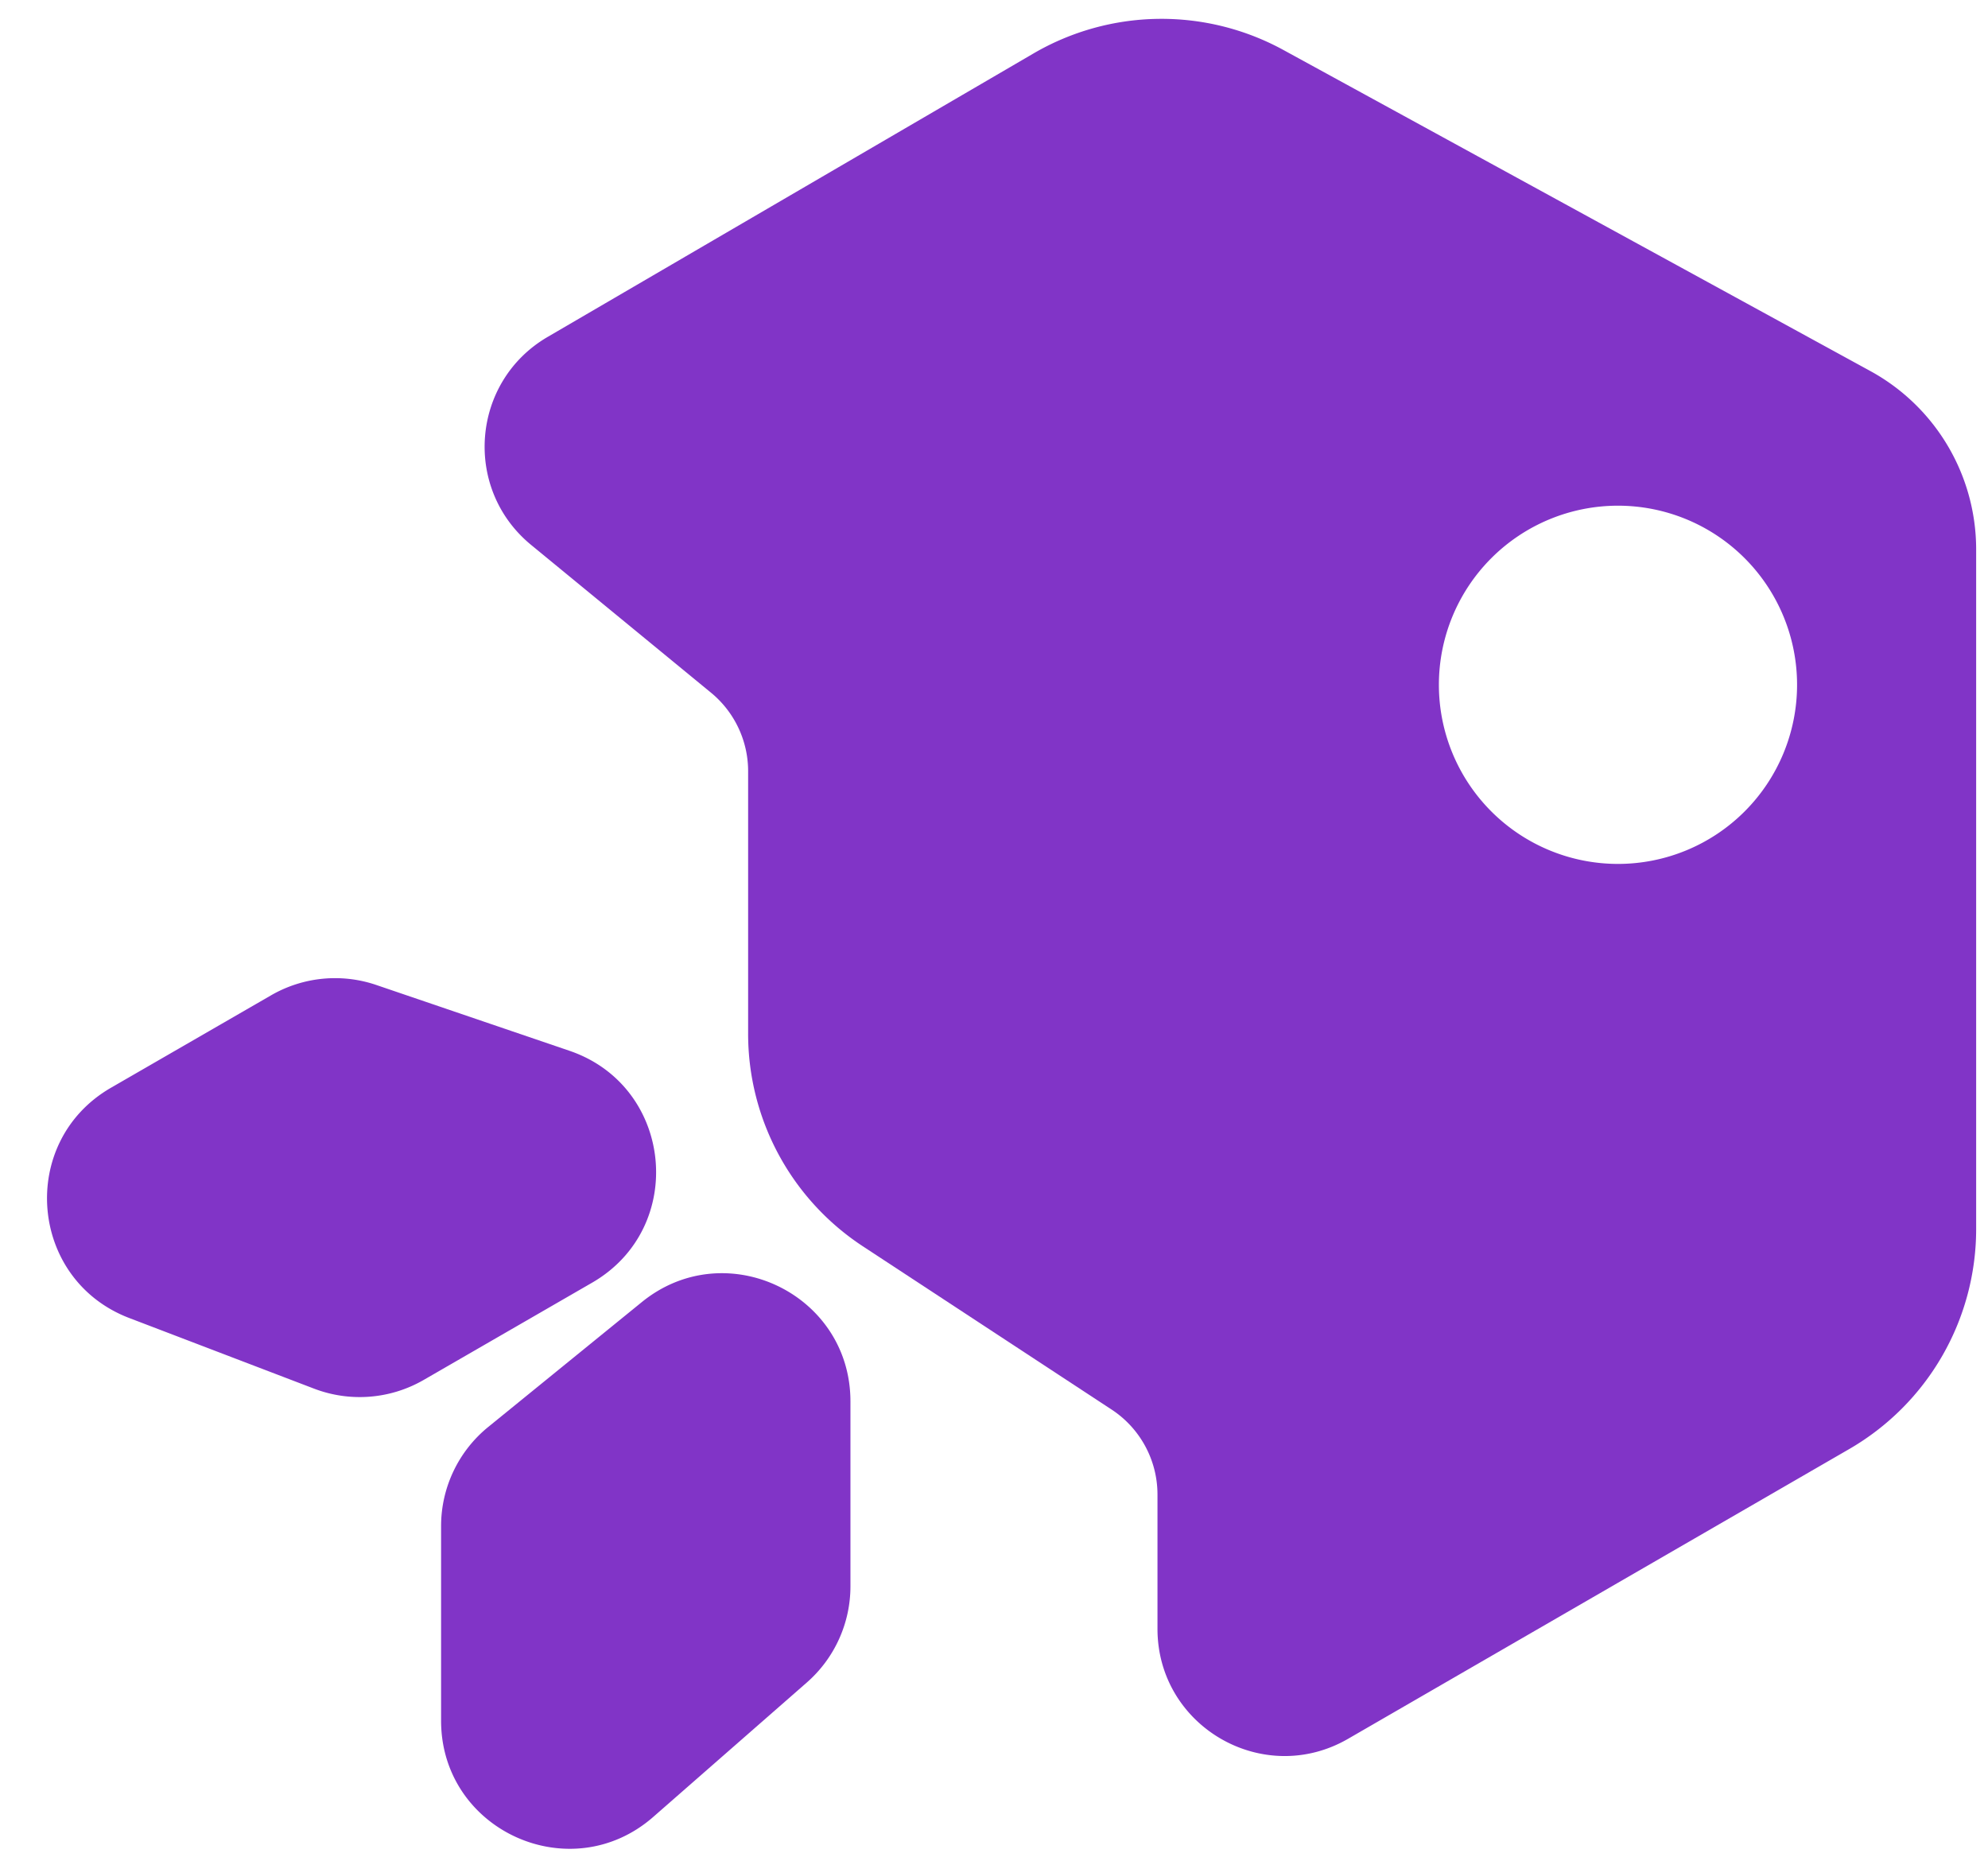
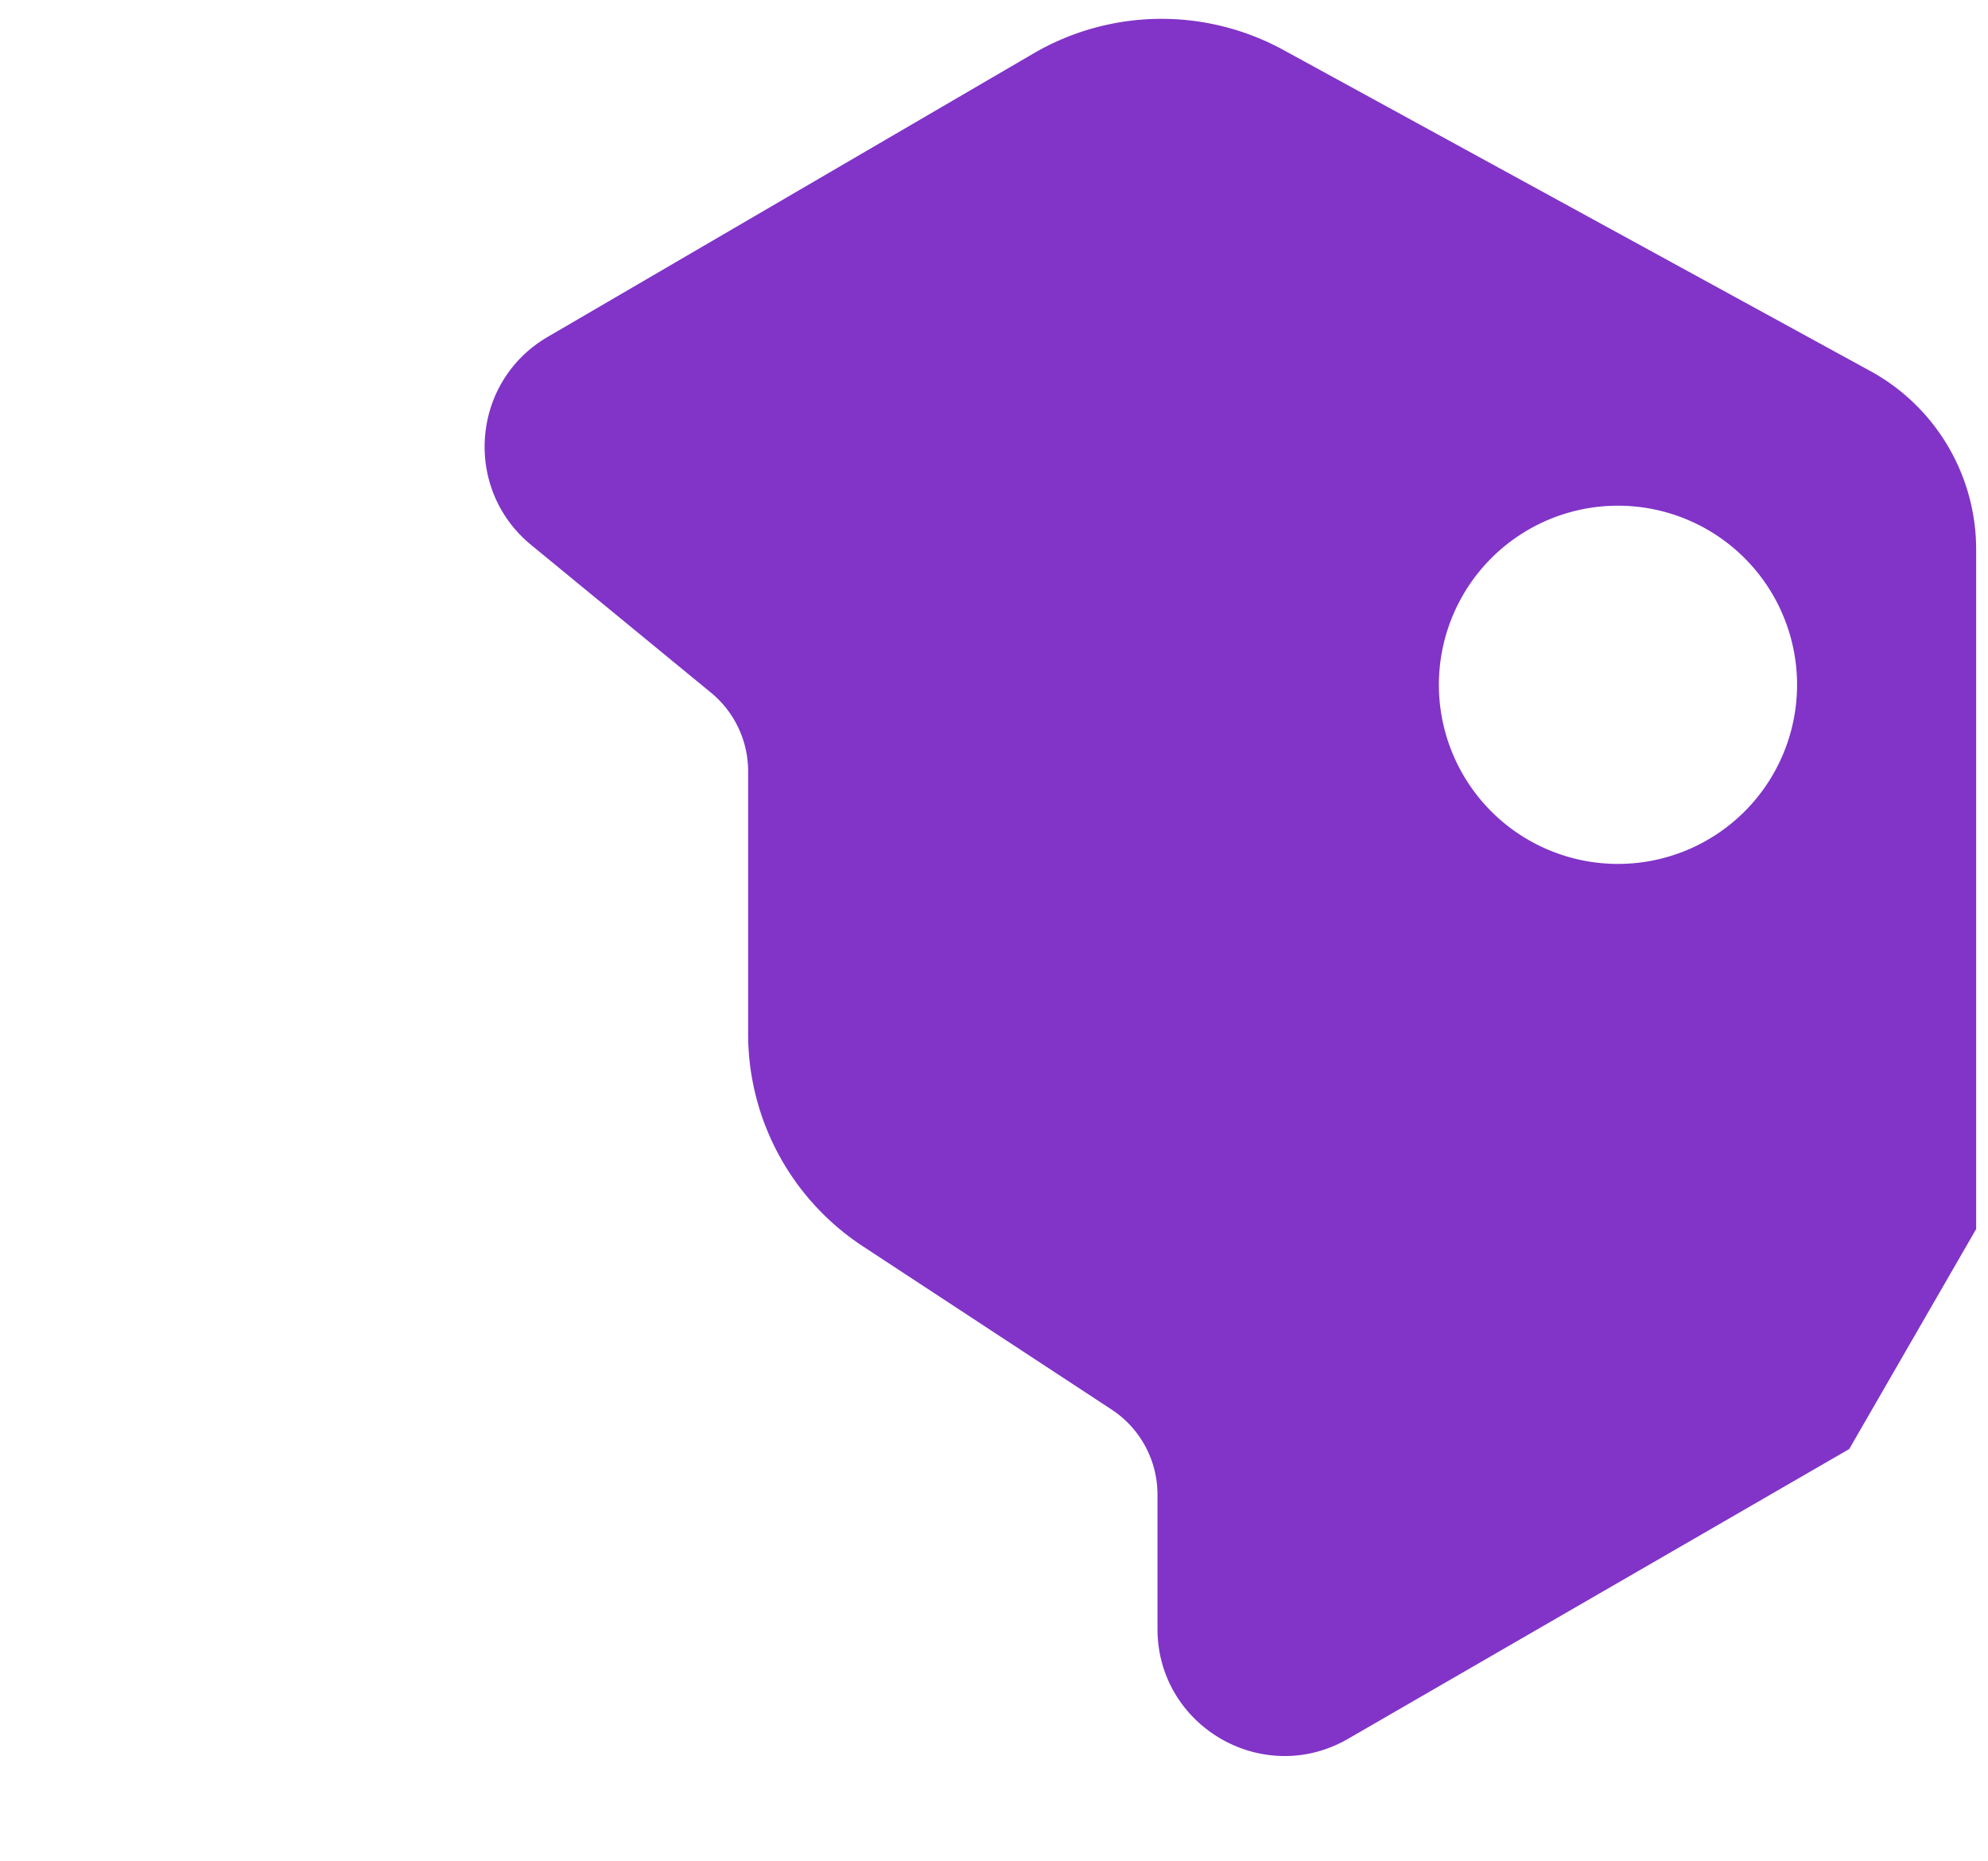
<svg xmlns="http://www.w3.org/2000/svg" width="47" height="44" fill="none">
-   <path fill="#8134C7" d="M10.428 36.076c0-.91.41-1.773 1.118-2.347l3.629-2.95c1.976-1.605 4.931-.198 4.931 2.348v4.371c0 .872-.376 1.702-1.033 2.276l-3.629 3.176c-1.955 1.71-5.016.322-5.016-2.276v-4.598ZM10.017 32.62a3.024 3.024 0 0 1-2.592.206l-4.368-1.669c-2.379-.908-2.638-4.17-.433-5.444l3.785-2.185a3.024 3.024 0 0 1 2.488-.244l4.565 1.555c2.46.838 2.787 4.183.537 5.482l-3.982 2.299Z" />
-   <path fill="#8134C7" fill-rule="evenodd" d="M46.72 29.053V12.989a4.806 4.806 0 0 0-2.5-4.217l-13.877-7.59a6.008 6.008 0 0 0-5.91.082l-11.485 6.7c-1.808 1.054-2.01 3.587-.393 4.916l4.254 3.494c.556.457.878 1.138.878 1.857v6.206a6.008 6.008 0 0 0 2.711 5.023l5.882 3.86a2.403 2.403 0 0 1 1.085 2.009v3.174c0 2.313 2.504 3.758 4.507 2.6l11.847-6.849a6.008 6.008 0 0 0 3.001-5.201Zm-8.468-8.631a4.234 4.234 0 1 0 0-8.468 4.234 4.234 0 0 0 0 8.468Z" clip-rule="evenodd" />
+   <path fill="#8134C7" fill-rule="evenodd" d="M46.72 29.053V12.989a4.806 4.806 0 0 0-2.5-4.217l-13.877-7.59a6.008 6.008 0 0 0-5.91.082l-11.485 6.7c-1.808 1.054-2.01 3.587-.393 4.916l4.254 3.494c.556.457.878 1.138.878 1.857v6.206a6.008 6.008 0 0 0 2.711 5.023l5.882 3.86a2.403 2.403 0 0 1 1.085 2.009v3.174c0 2.313 2.504 3.758 4.507 2.6l11.847-6.849Zm-8.468-8.631a4.234 4.234 0 1 0 0-8.468 4.234 4.234 0 0 0 0 8.468Z" clip-rule="evenodd" />
</svg>